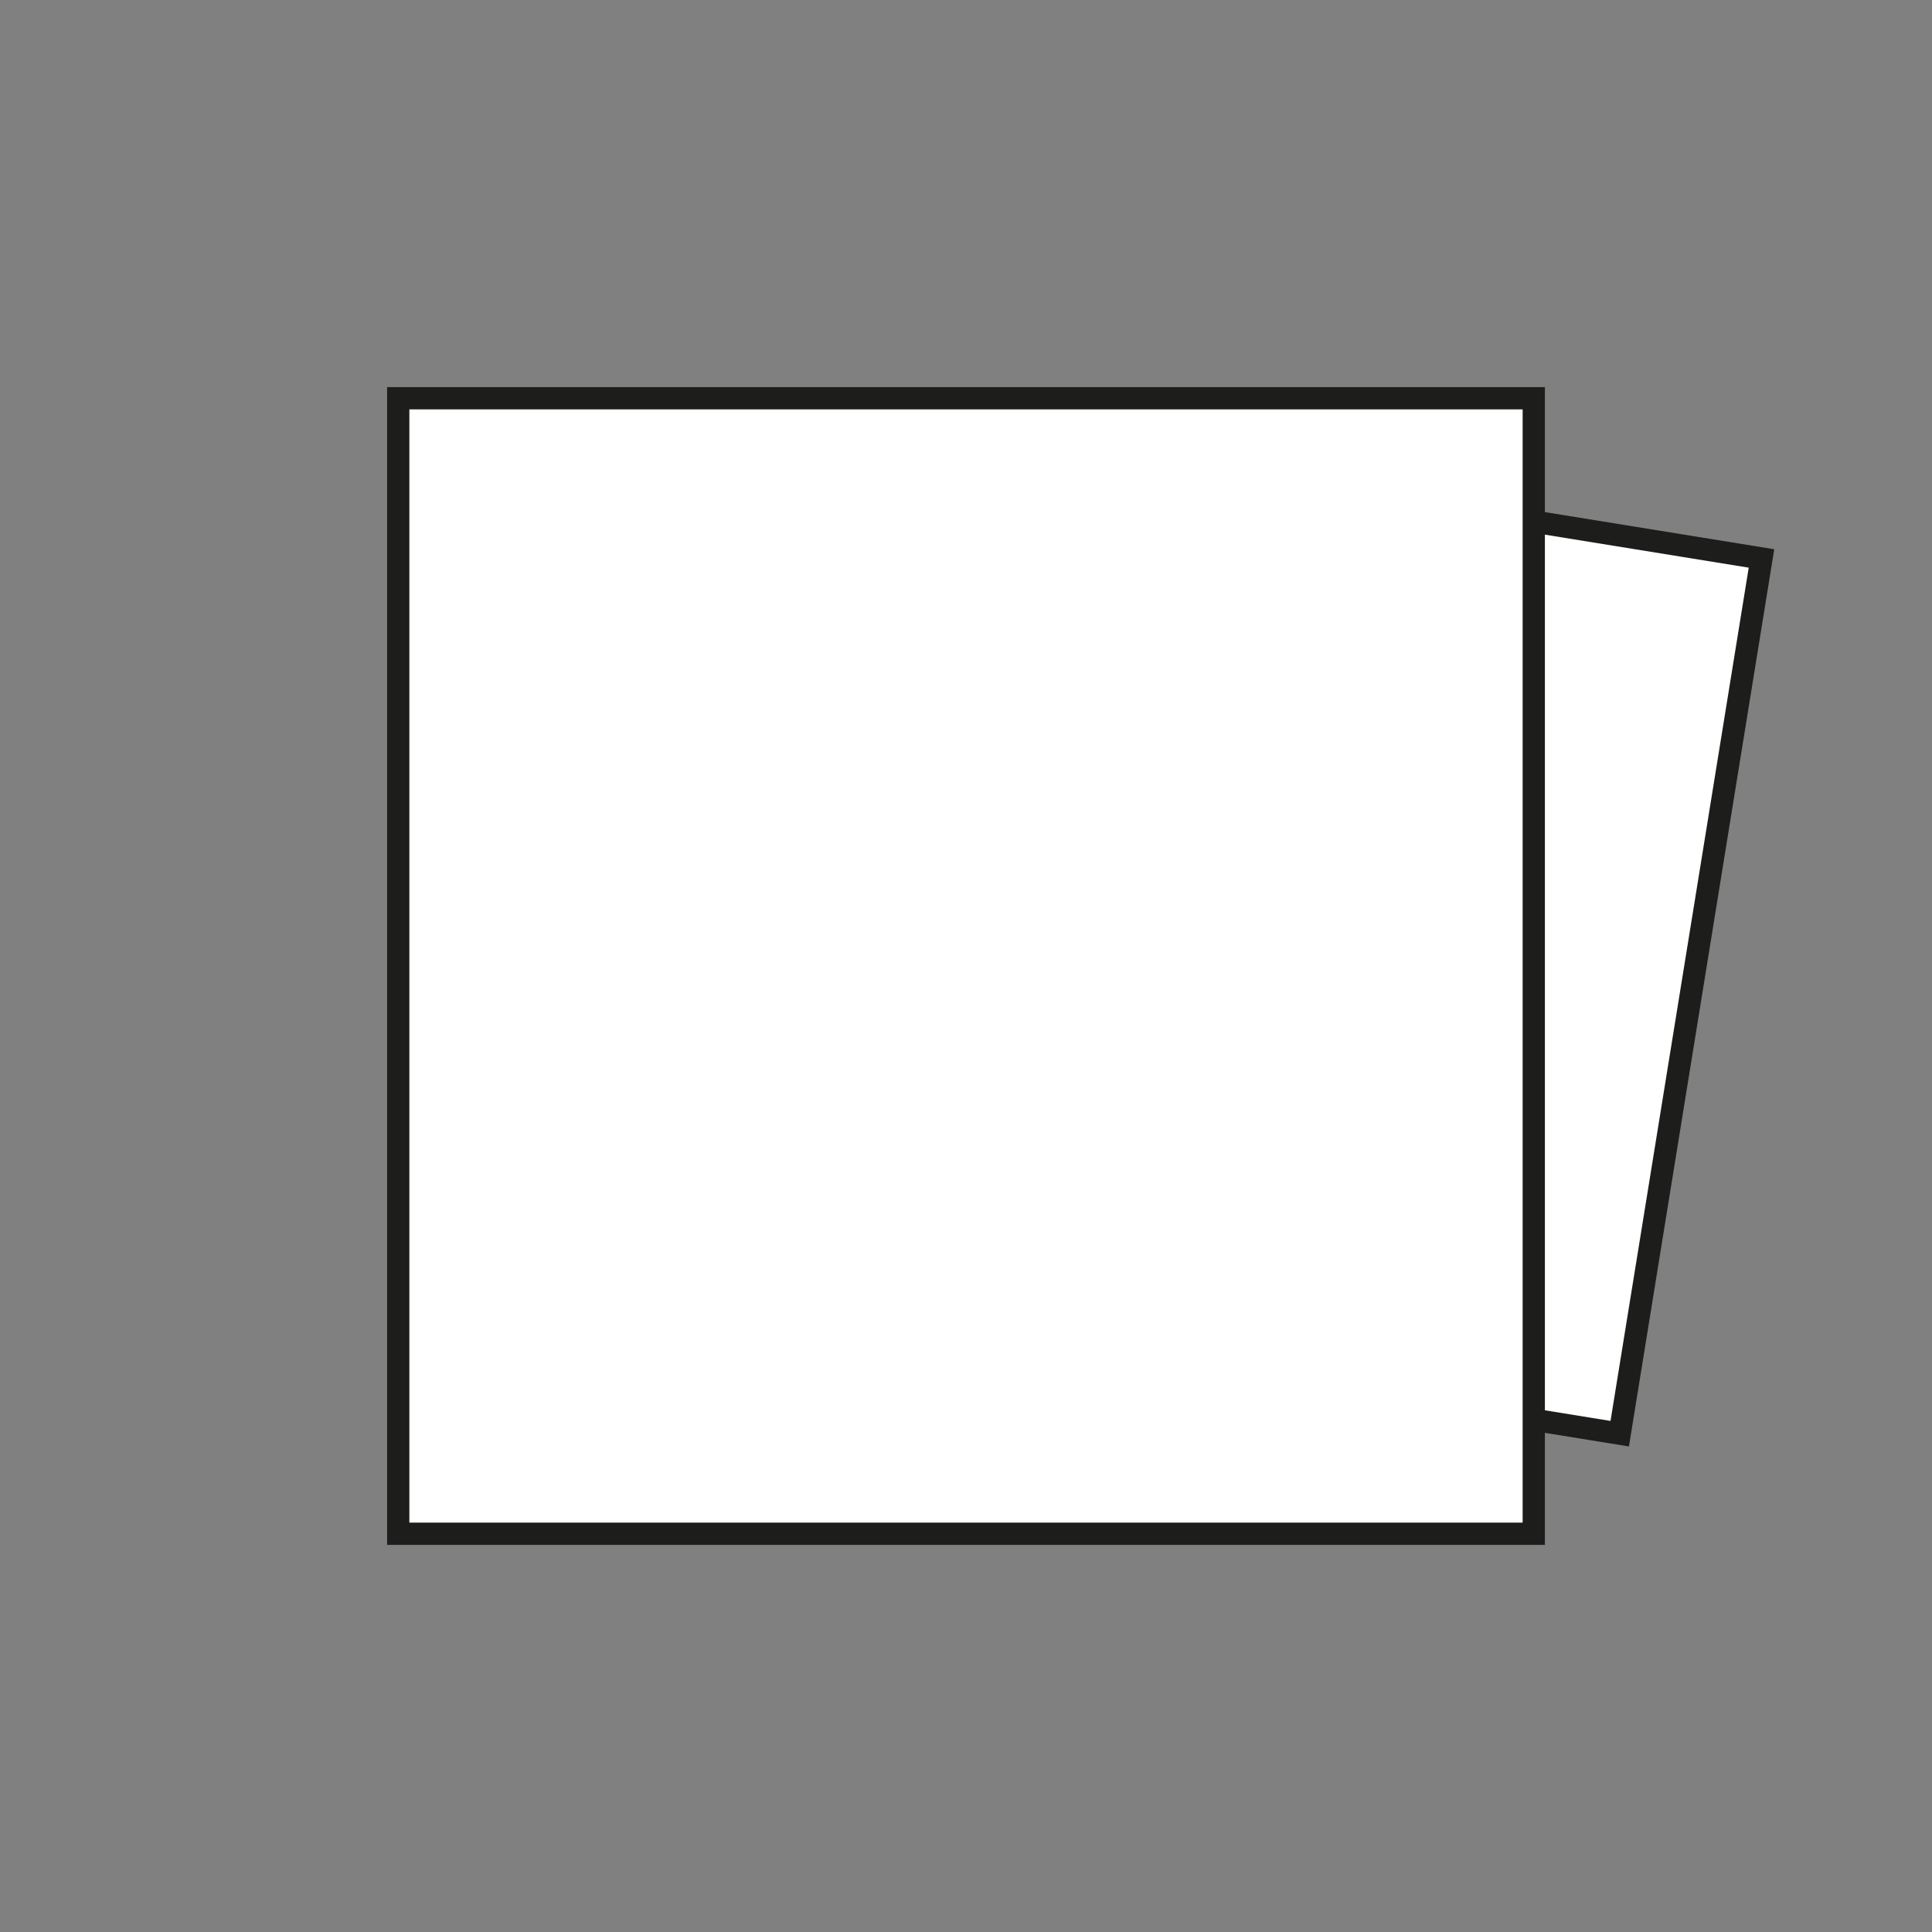
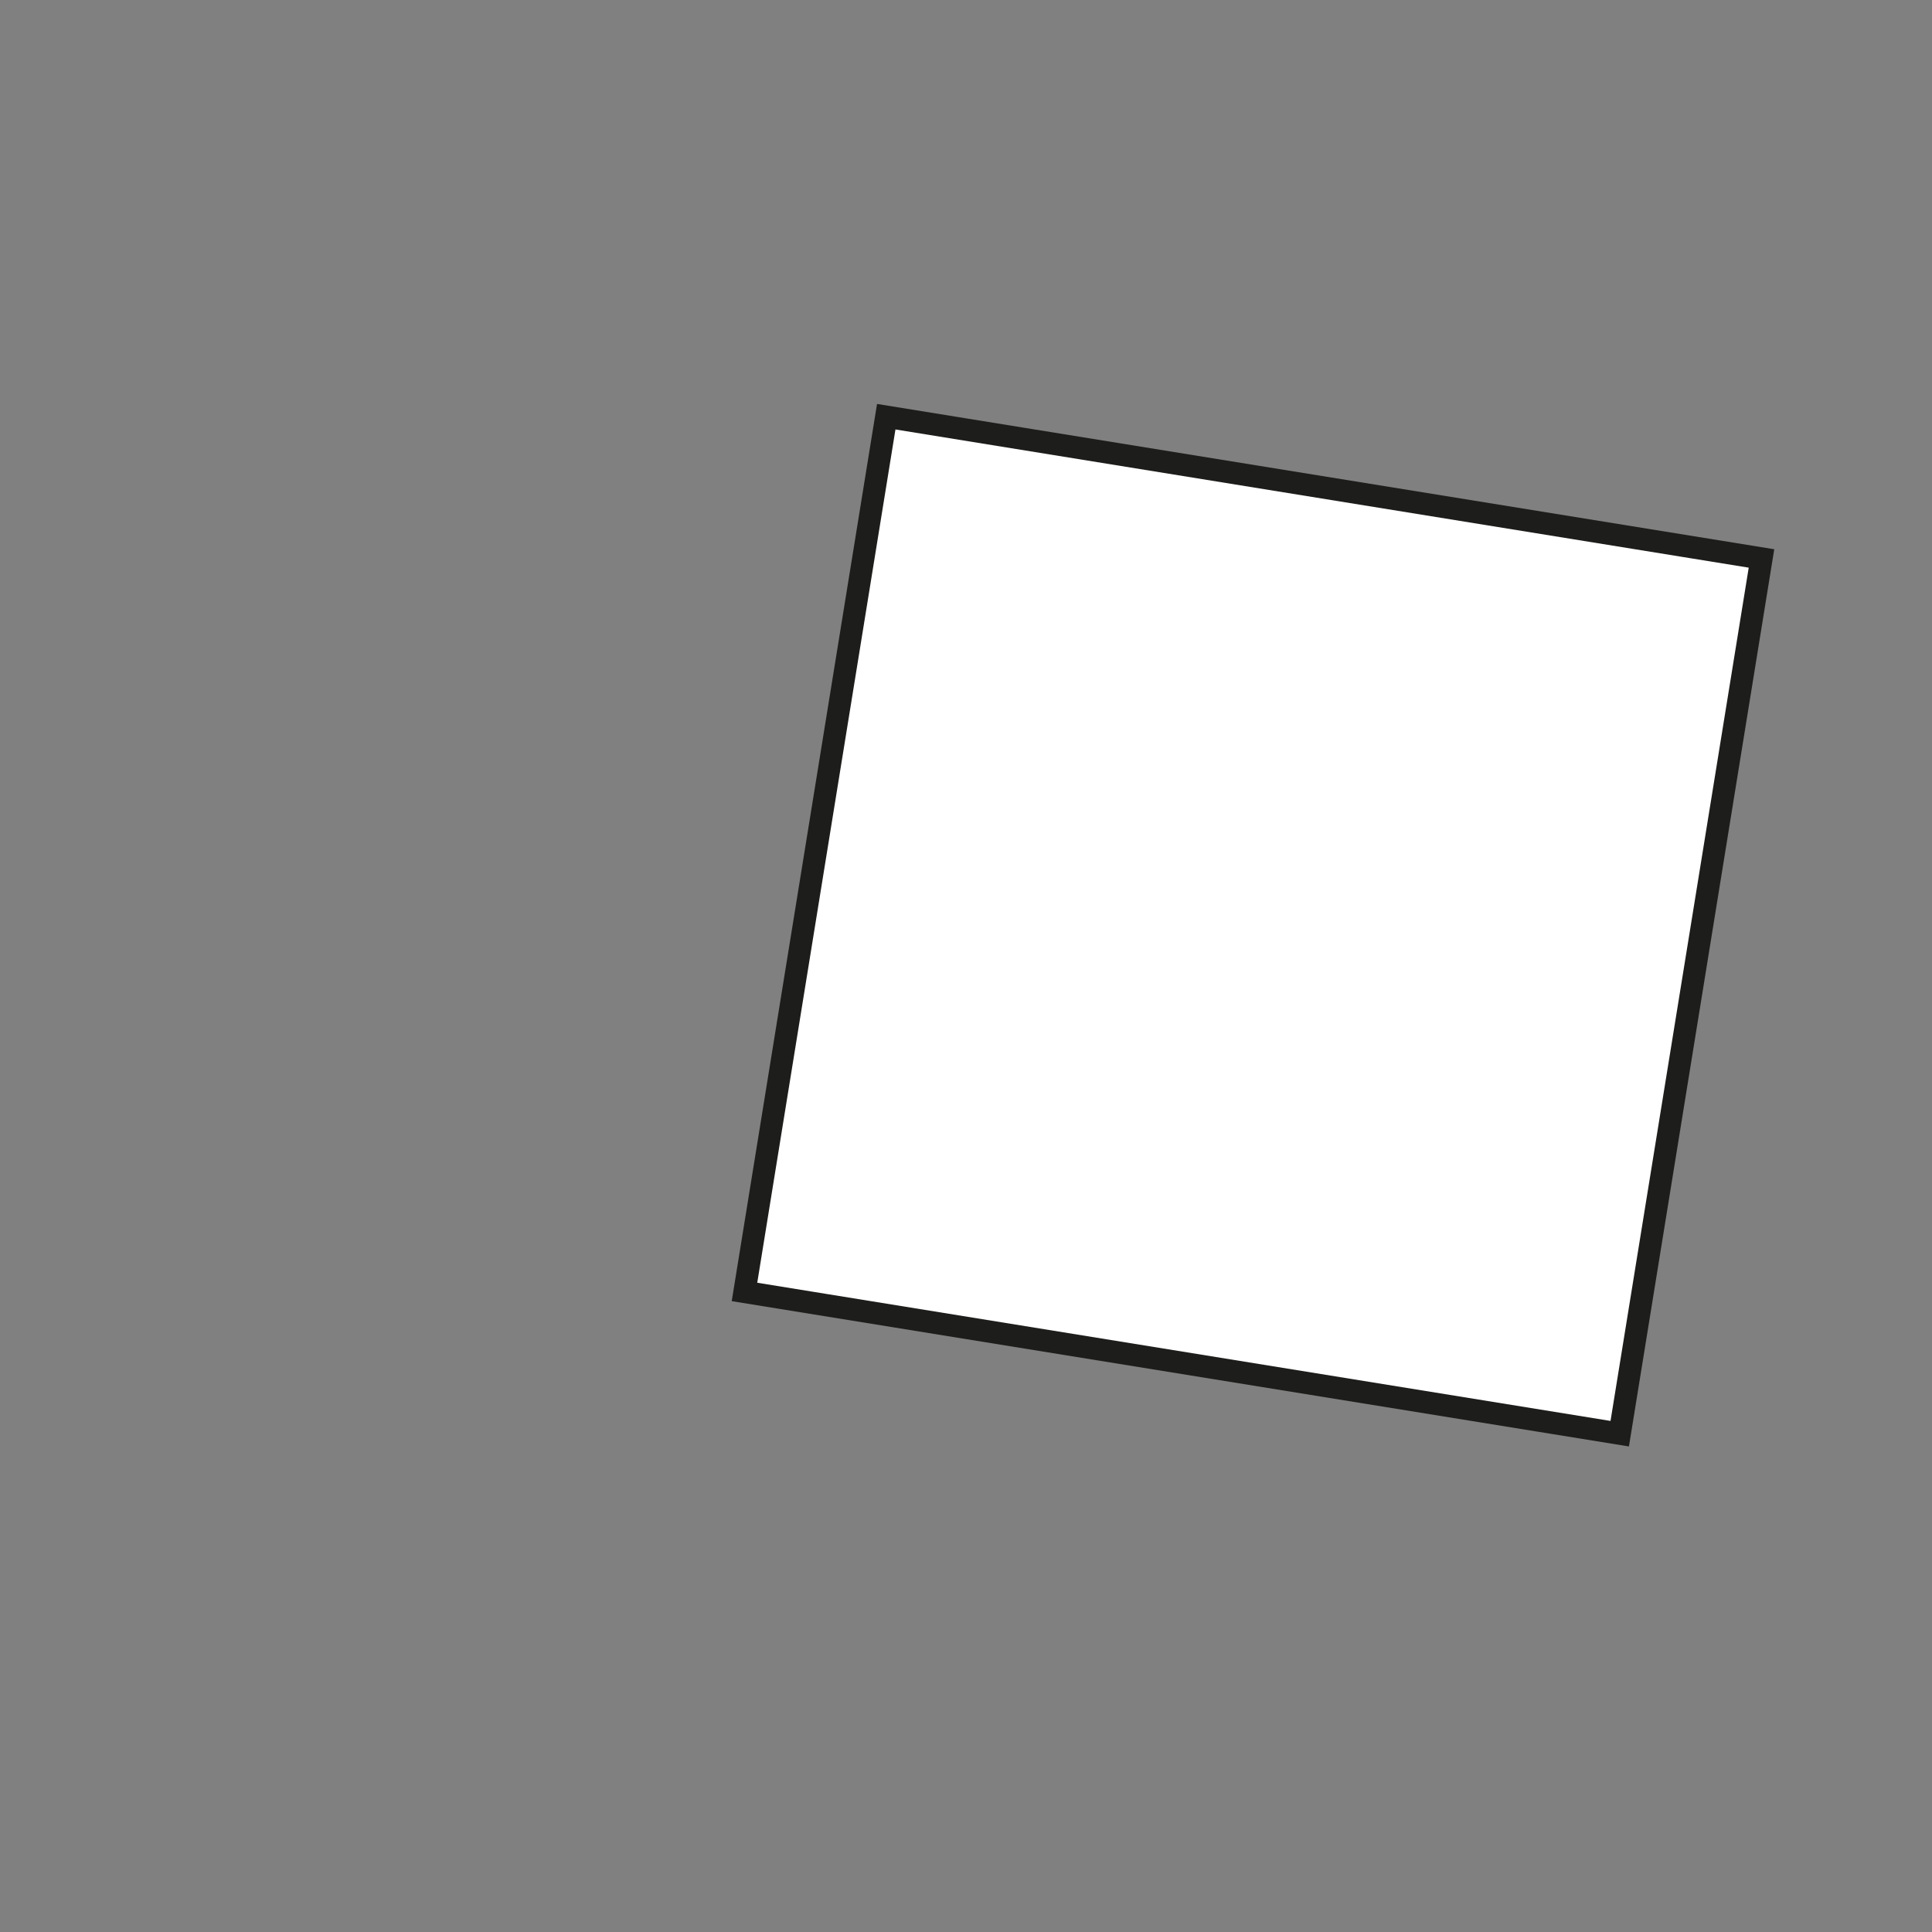
<svg xmlns="http://www.w3.org/2000/svg" id="a" data-name="Calque 1" viewBox="0 0 694.49 694.49">
  <rect x="0" y="0" width="694.49" height="694.49" fill="#808080" stroke="none" />
  <rect id="b" data-name="blanc" x="291.07" y="173.19" width="318.72" height="318.72" transform="translate(58.94 -67.71) rotate(9.2)" style="fill: #fff; stroke: #1d1d1b; stroke-miterlimit: 10; stroke-width: 8px;" />
-   <rect id="c" data-name="blanc" x="143.15" y="143.15" width="408.19" height="408.19" transform="translate(694.49 0) rotate(90)" style="fill: #fff; stroke: #1d1d1b; stroke-miterlimit: 10; stroke-width: 8px;" />
</svg>